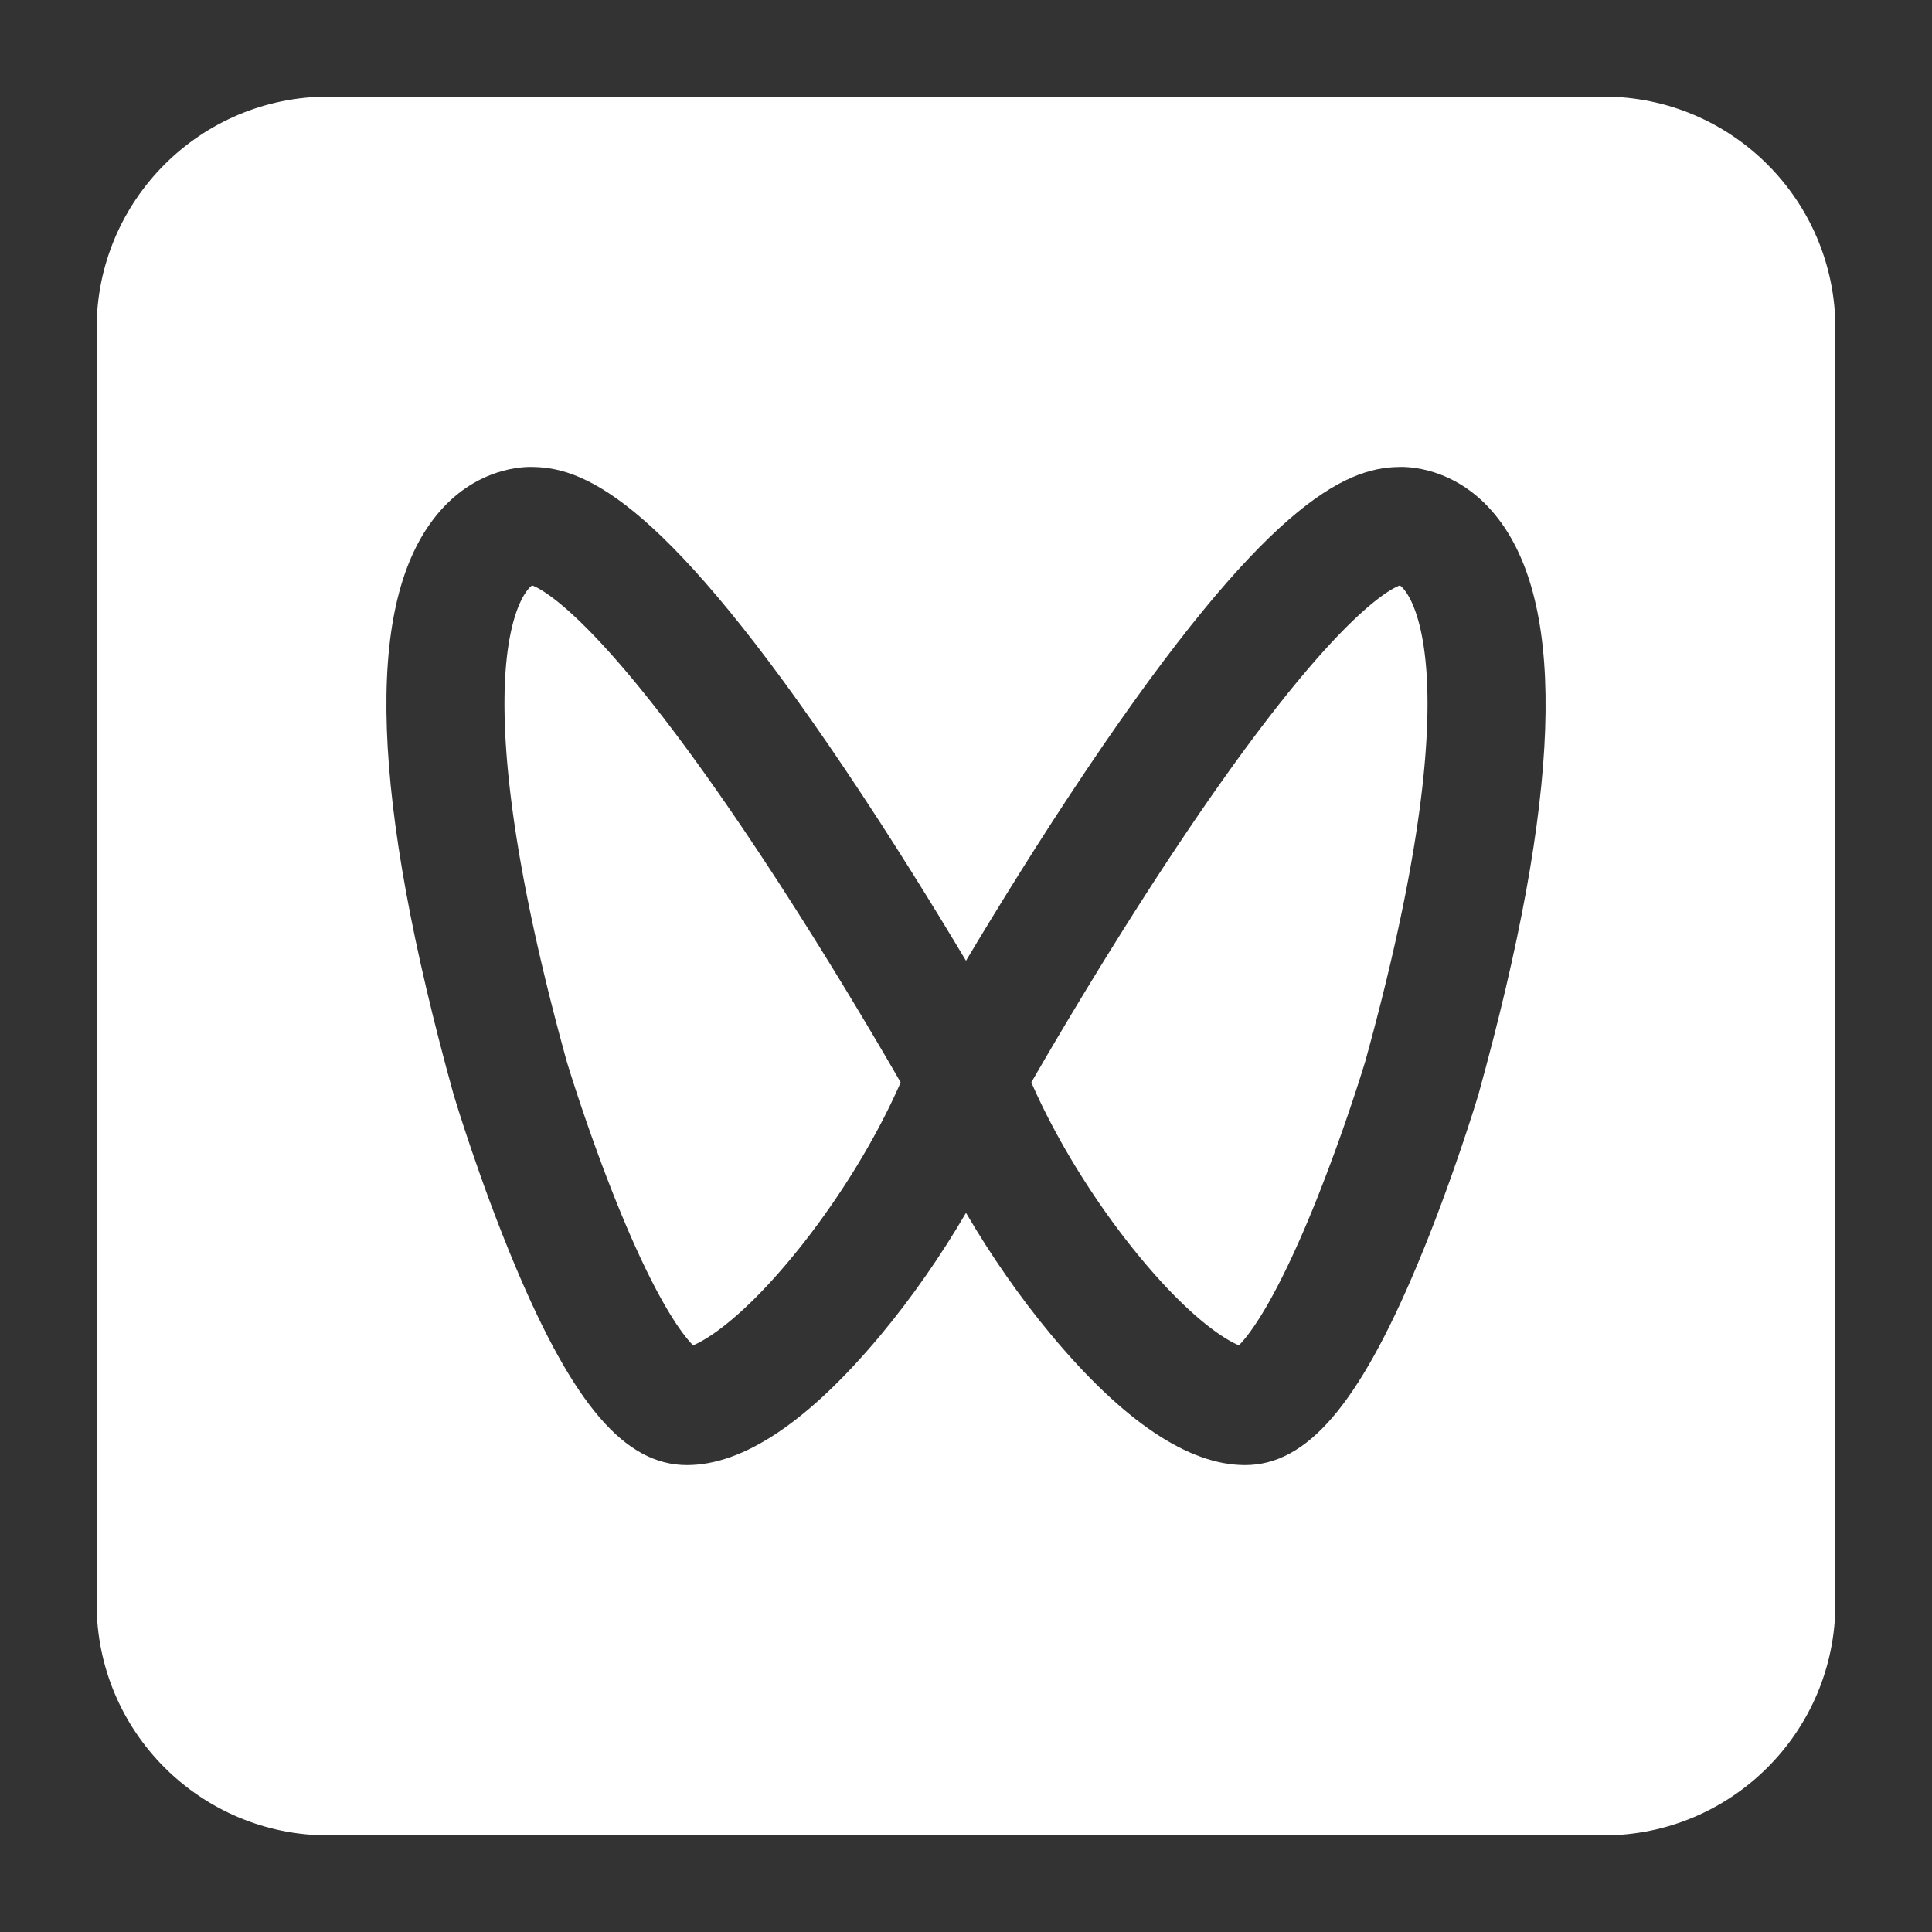
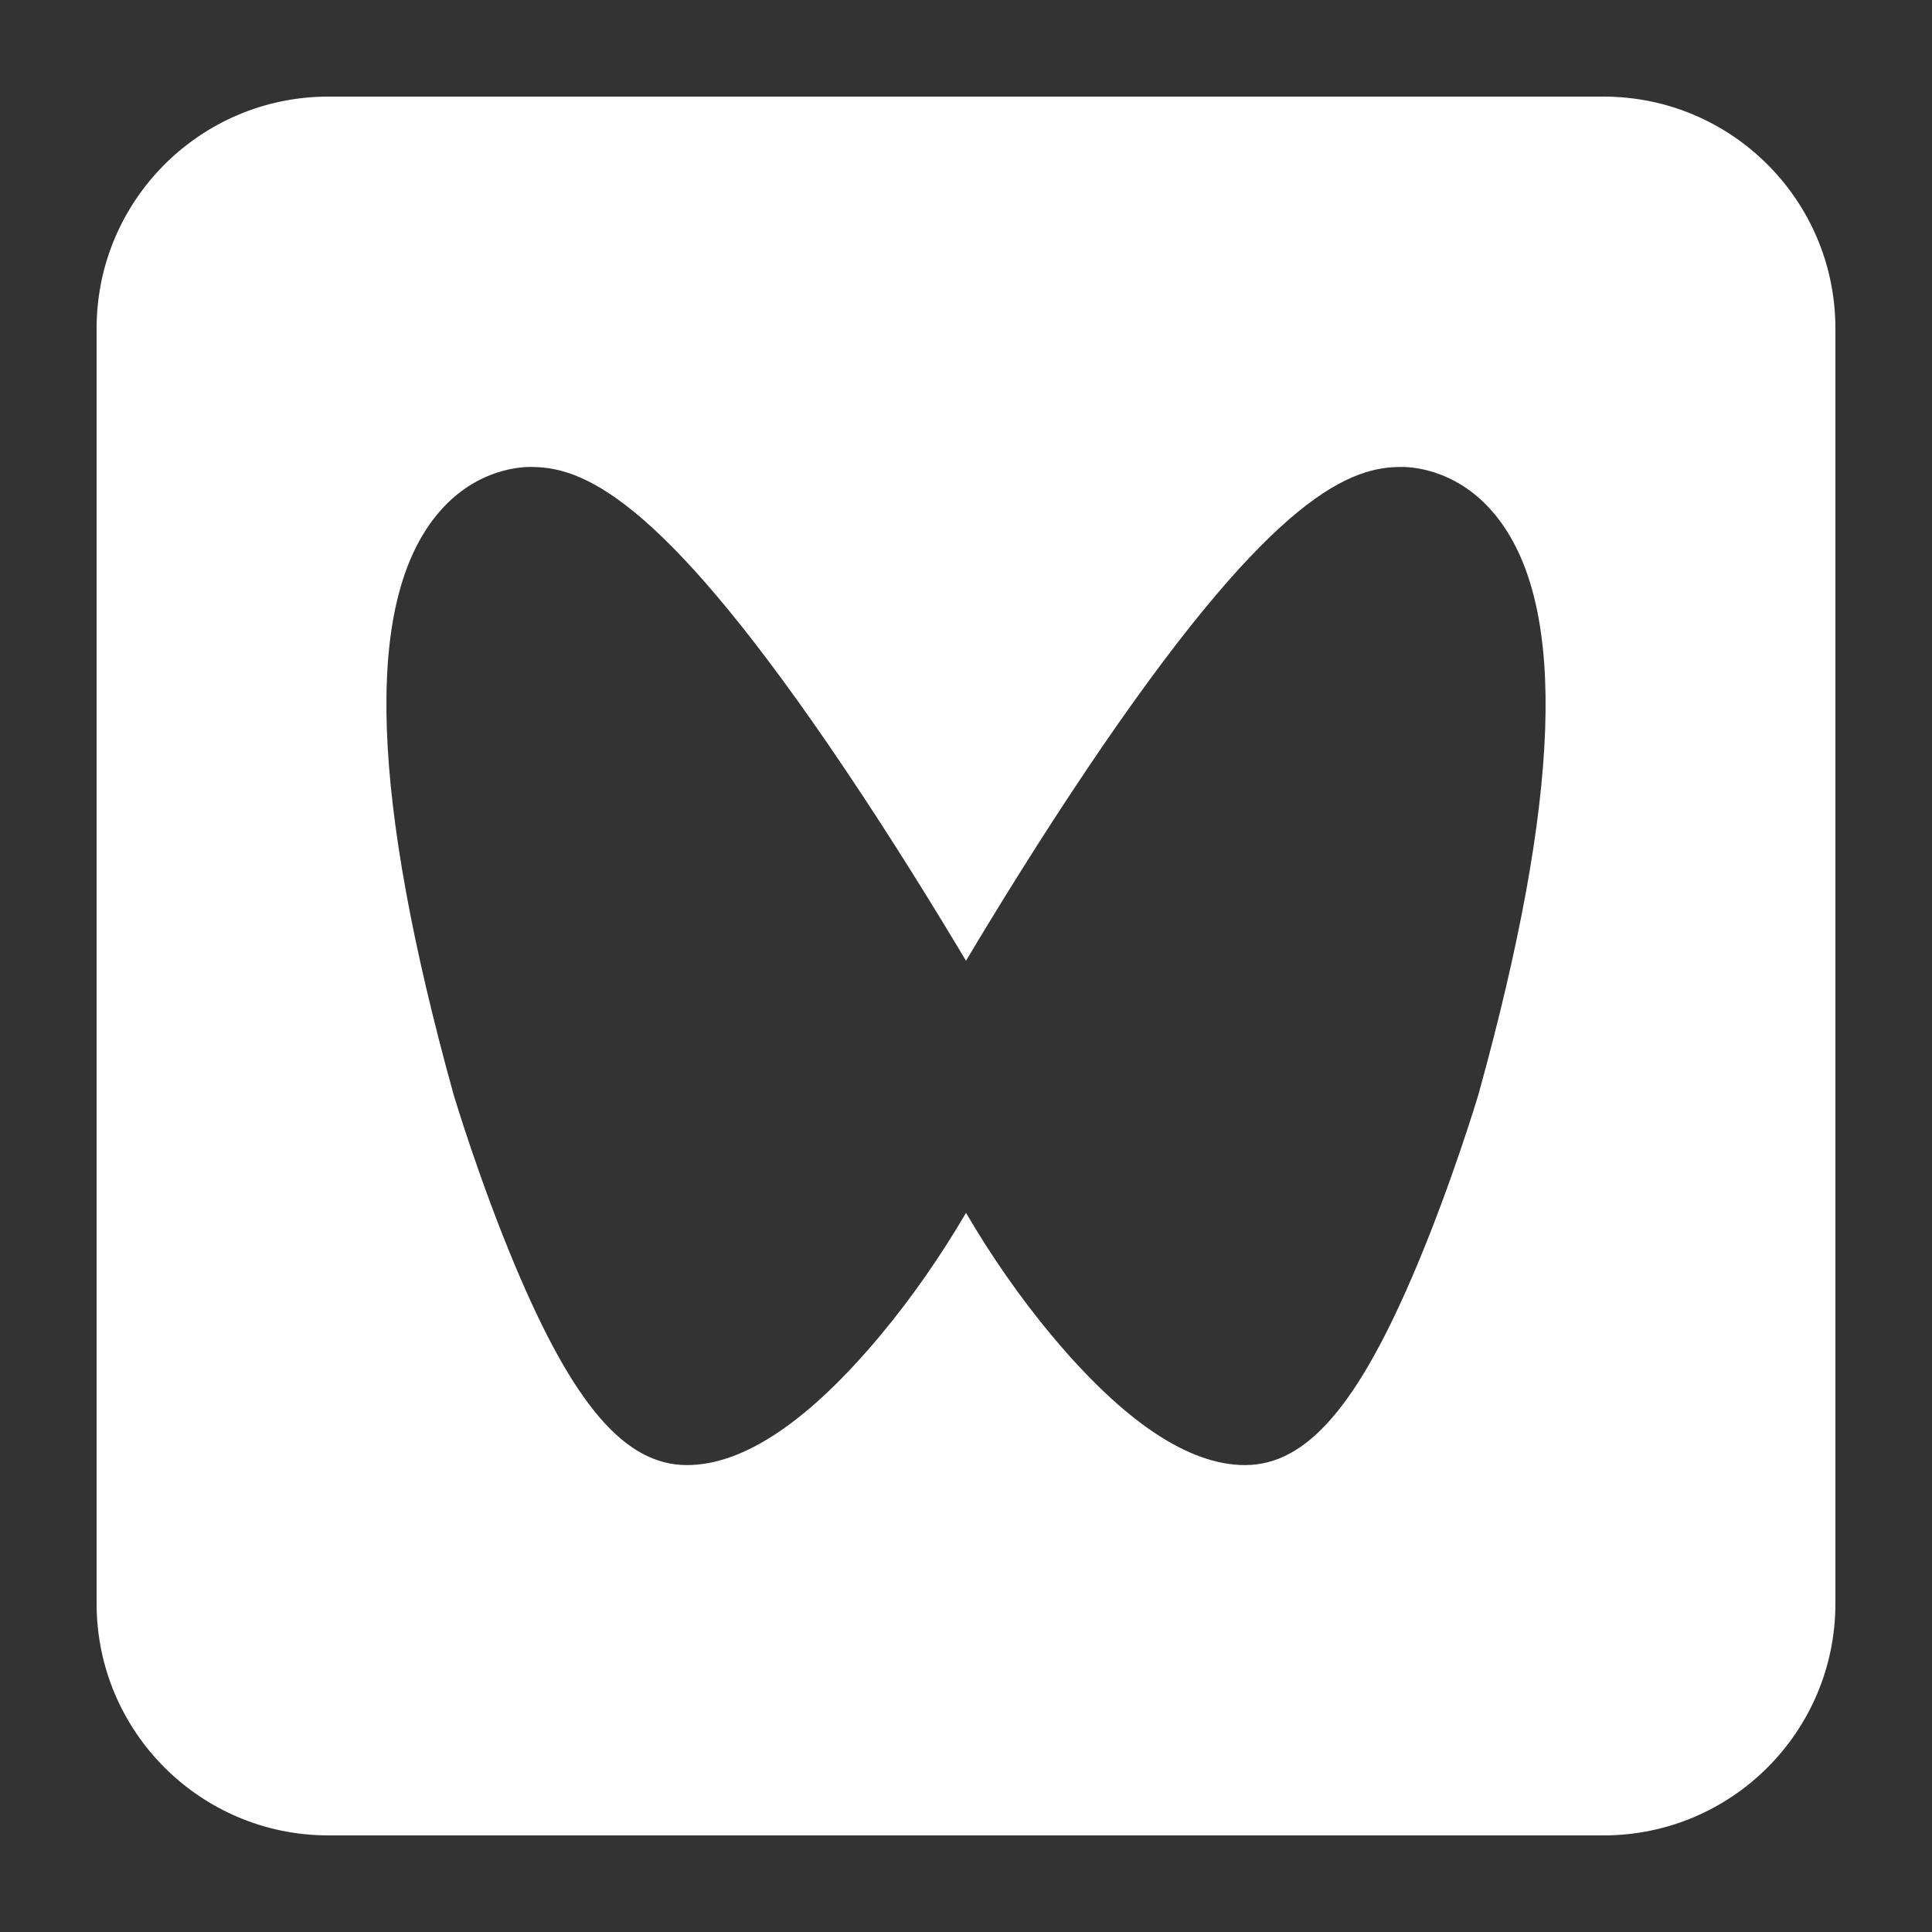
<svg xmlns="http://www.w3.org/2000/svg" t="1720054037109" class="icon" viewBox="0 0 1024 1024" version="1.1" p-id="4325" width="200" height="200">
  <rect x="0" y="0" width="1024" height="1024" fill="#333333" stroke="none" />
-   <path d="M282.04 310.272c-2.964 2.074-9.334 10.496-12.626 32.22-4.833 31.857-3.379 95.908 31.002 220.201 1.039 3.43 11.5 37.606 26.015 73.738 21.361 53.181 35.41 71.086 40.929 76.616 8.049-3.292 26.665-15.34 53.023-47.401 23.066-28.058 43.735-61.532 56.986-91.955-13.384-23.24-43.51-74.476-77.921-126.049C320.773 329.743 288.338 312.627 282.04 310.272zM741.96 310.272c-6.298 2.355-38.733 19.471-117.407 137.37-34.412 51.574-64.532 102.81-77.921 126.049 13.256 30.423 33.92 63.892 56.986 91.955 26.358 32.061 44.979 44.109 53.028 47.401 5.524-5.545 19.63-23.521 41.083-77.01a985.216 985.216 0 0 0 25.851-73.339c34.376-124.293 35.835-188.349 31.002-220.206-3.292-21.724-9.661-30.152-12.621-32.22z" fill="#ffffff" p-id="4326" />
  <path d="M849.92 51.2H174.08c-67.866 0-122.88 55.014-122.88 122.88v675.84c0 67.866 55.014 122.88 122.88 122.88h675.84c67.866 0 122.88-55.014 122.88-122.88V174.08c0-67.866-55.014-122.88-122.88-122.88z m-66.212 528.507l-0.179 0.63c-0.548 1.833-13.711 45.573-32.358 90.071-31.176 74.378-58.481 106.117-91.295 106.117-29.967 0-64.492-23.178-102.615-68.895-16.522-19.809-32.031-42.148-45.261-64.799-13.23 22.651-28.739 44.989-45.261 64.799-38.124 45.716-72.648 68.895-102.615 68.895-32.814 0-60.119-31.734-91.295-106.117-18.652-44.493-31.805-88.233-32.358-90.071l-0.179-0.63c-43.494-157.117-46.976-256.707-10.655-304.451 19.604-25.769 44.355-27.771 51.471-27.771 0.548 0 1.085 0.01 1.613 0.031 28.805 0.389 71.168 20.429 165.12 160.113 24.965 37.12 47.626 73.902 64.154 101.591 16.532-27.689 39.188-64.466 64.154-101.591 93.952-139.684 136.315-159.724 165.12-160.113 0.527-0.02 1.065-0.031 1.613-0.031 7.117 0 31.867 2.007 51.471 27.771 36.332 47.744 32.85 147.333-10.644 304.451z" fill="#ffffff" p-id="4327" />
</svg>